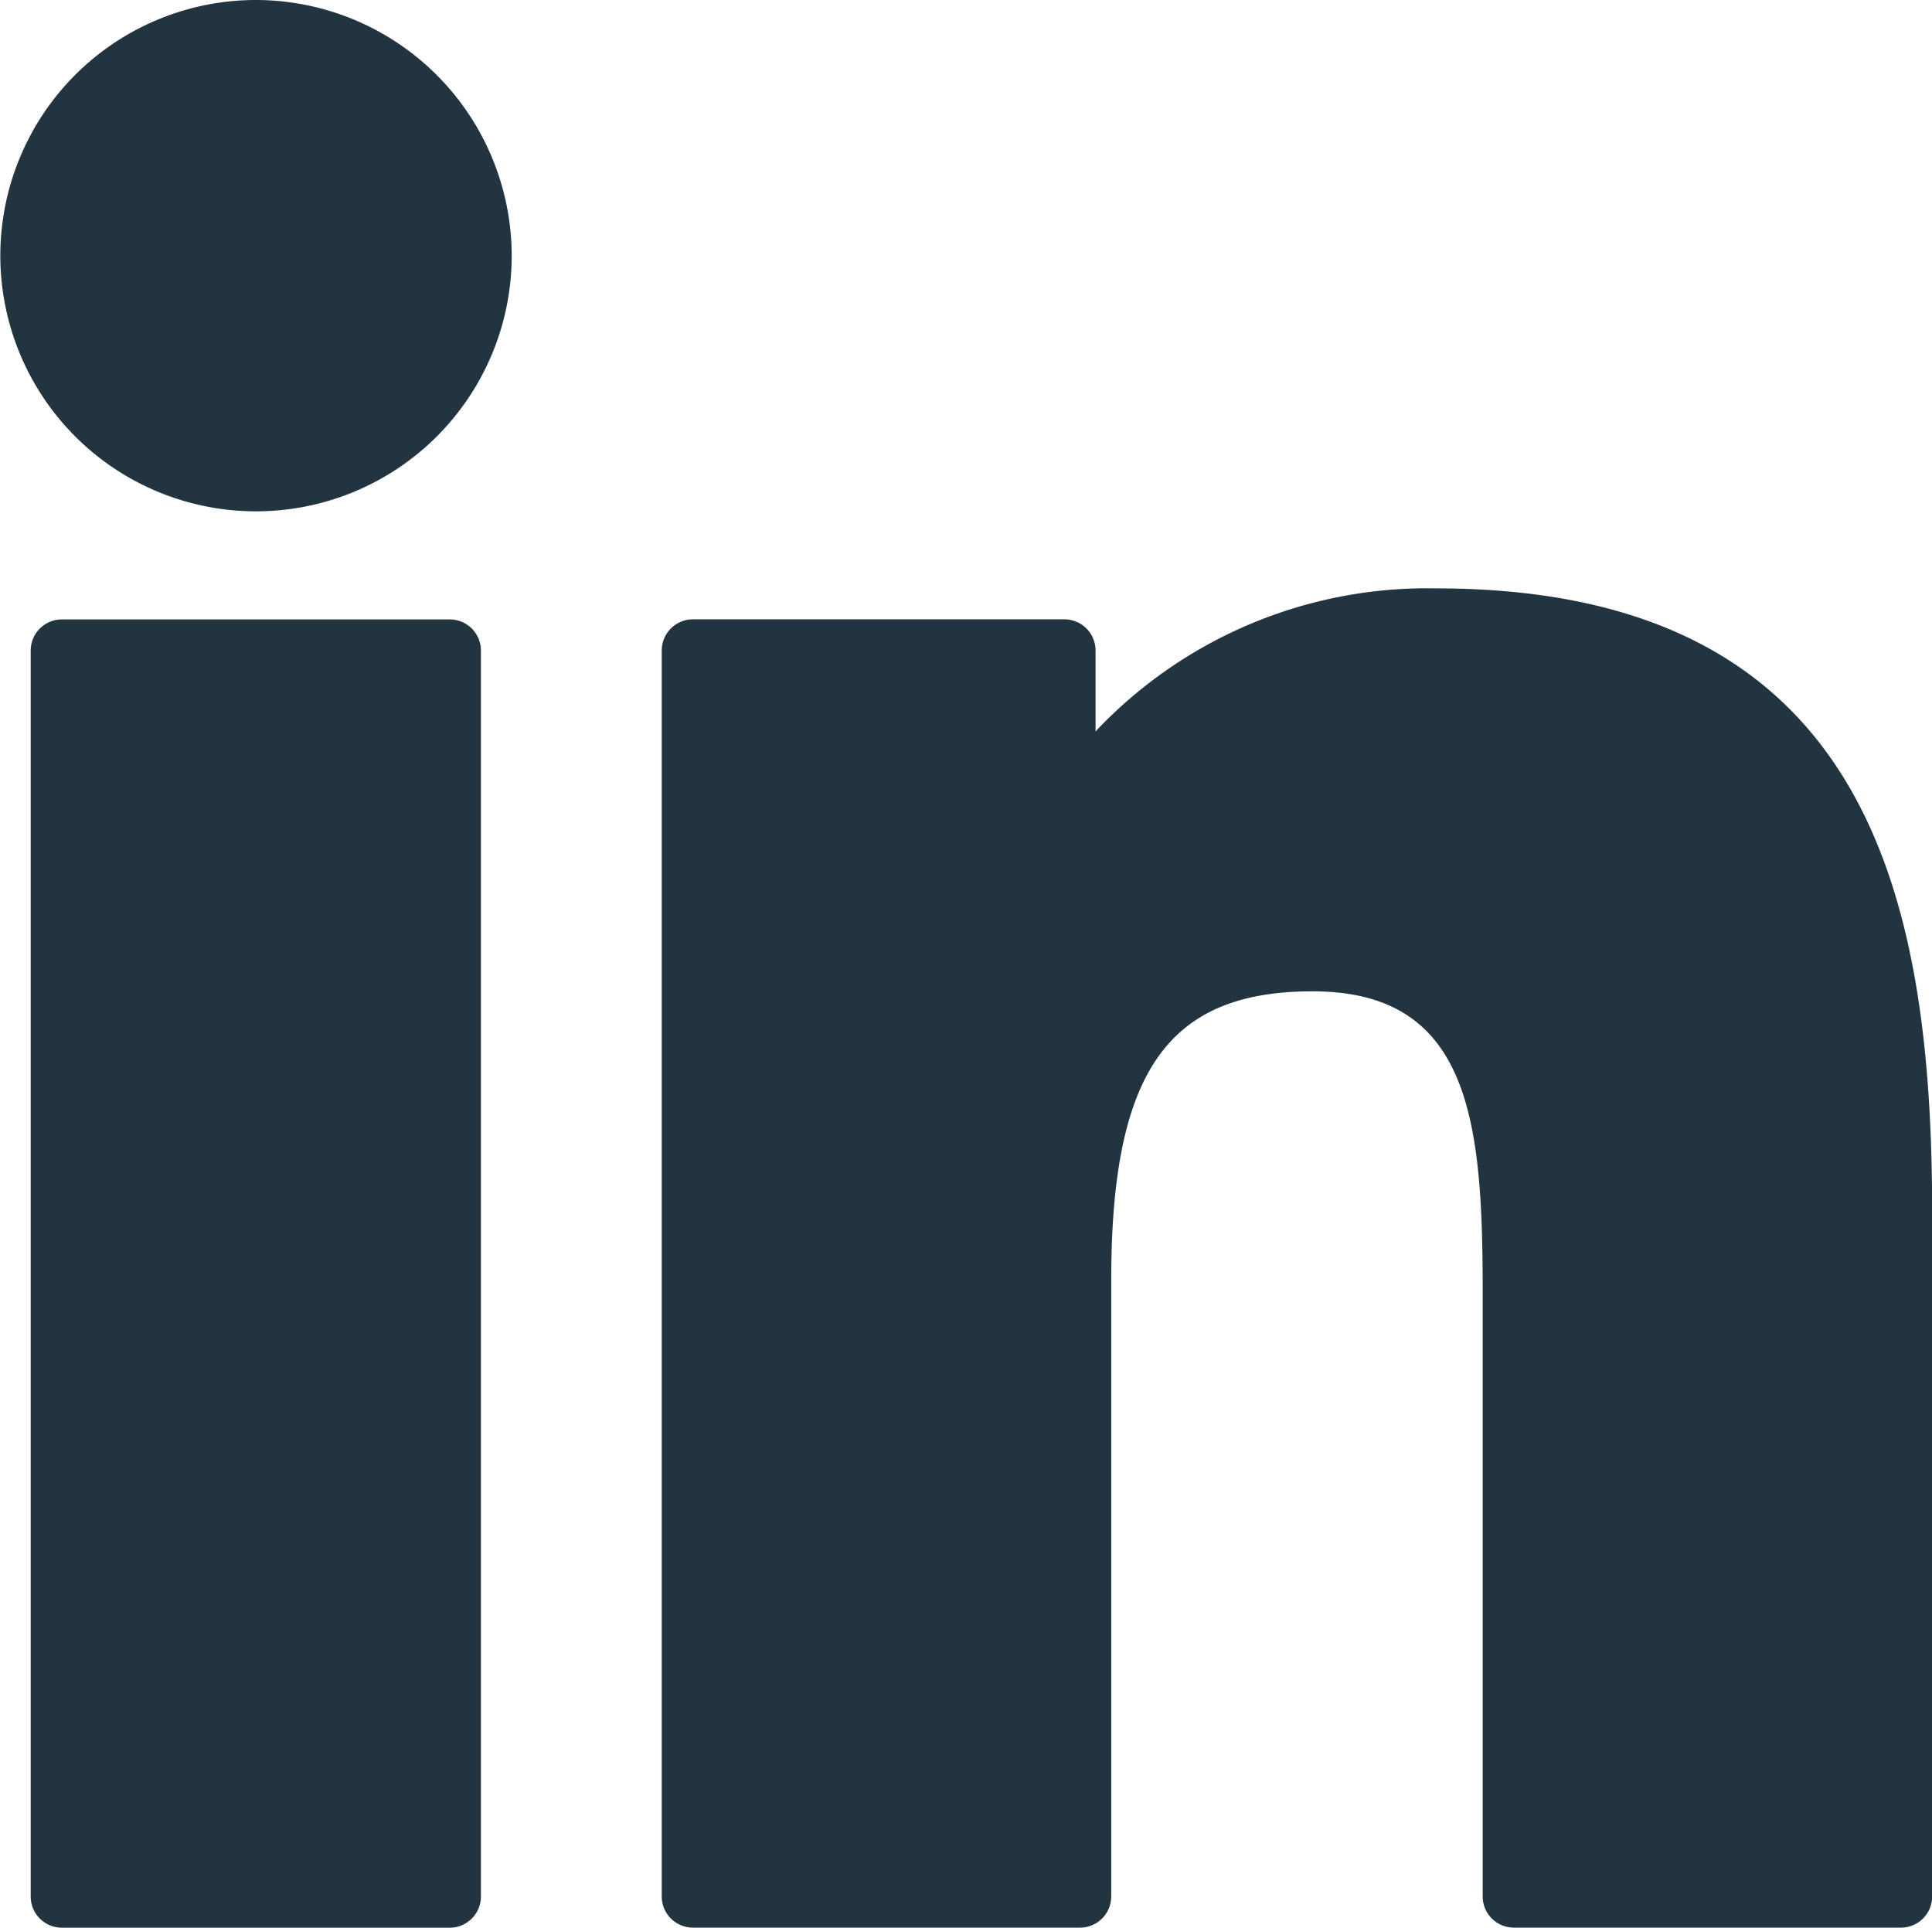
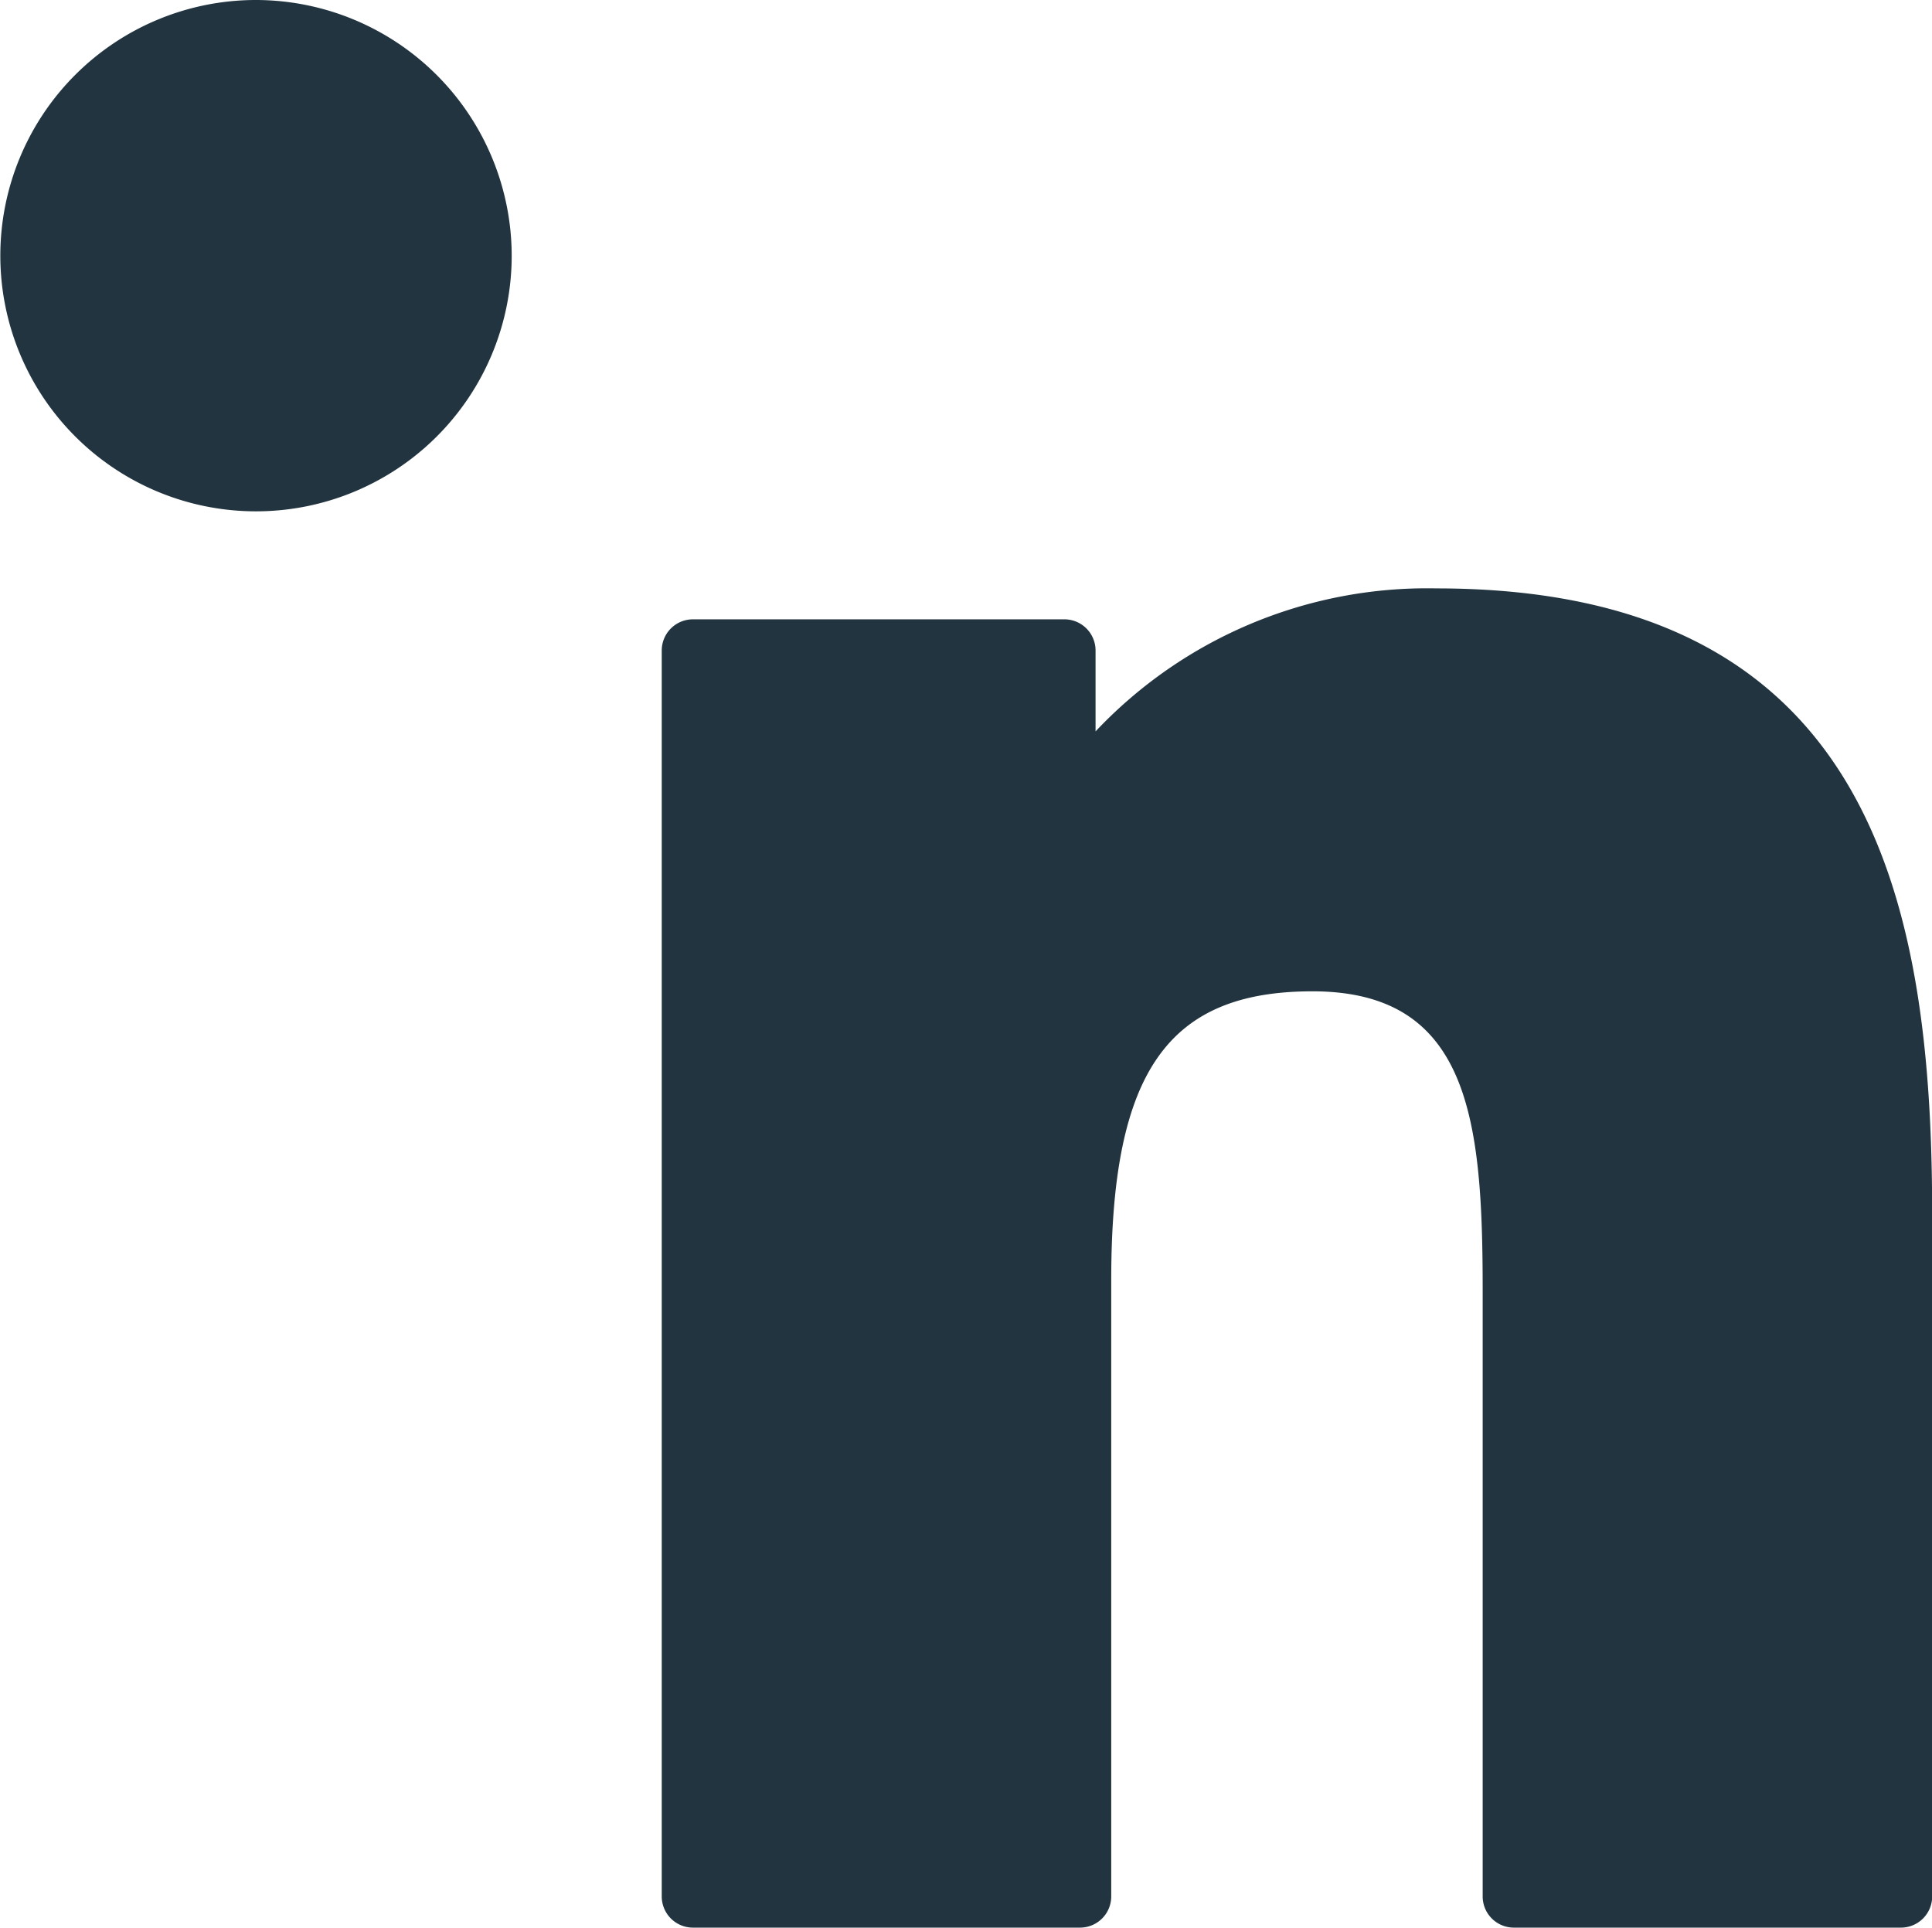
<svg xmlns="http://www.w3.org/2000/svg" width="23.666" height="23.614" viewBox="0 0 23.666 23.614">
  <g id="Icono_linkedin" transform="translate(0 -0.341)">
-     <path id="XMLID_802_" d="M10.06,99.73H5.309a.382.382,0,0,0-.382.382v15.263a.382.382,0,0,0,.382.382H10.06a.382.382,0,0,0,.382-.382V100.112A.382.382,0,0,0,10.06,99.73Z" transform="translate(-4.551 -91.801)" fill="#21343f" />
    <path id="XMLID_803_" d="M3.135.341A3.132,3.132,0,1,0,6.268,3.473,3.137,3.137,0,0,0,3.135.341Z" fill="#21343f" />
    <path id="XMLID_804_" d="M115.664,94.761a5.58,5.58,0,0,0-4.174,1.752v-.991a.382.382,0,0,0-.382-.382h-4.55a.382.382,0,0,0-.382.382v15.263a.382.382,0,0,0,.382.382H111.3a.382.382,0,0,0,.382-.382v-7.552c0-2.545.691-3.536,2.465-3.536,1.932,0,2.085,1.589,2.085,3.667v7.421a.382.382,0,0,0,.382.382h4.742a.382.382,0,0,0,.382-.382v-8.372C121.736,98.629,121.015,94.761,115.664,94.761Z" transform="translate(-98.07 -87.212)" fill="#21343f" />
  </g>
</svg>